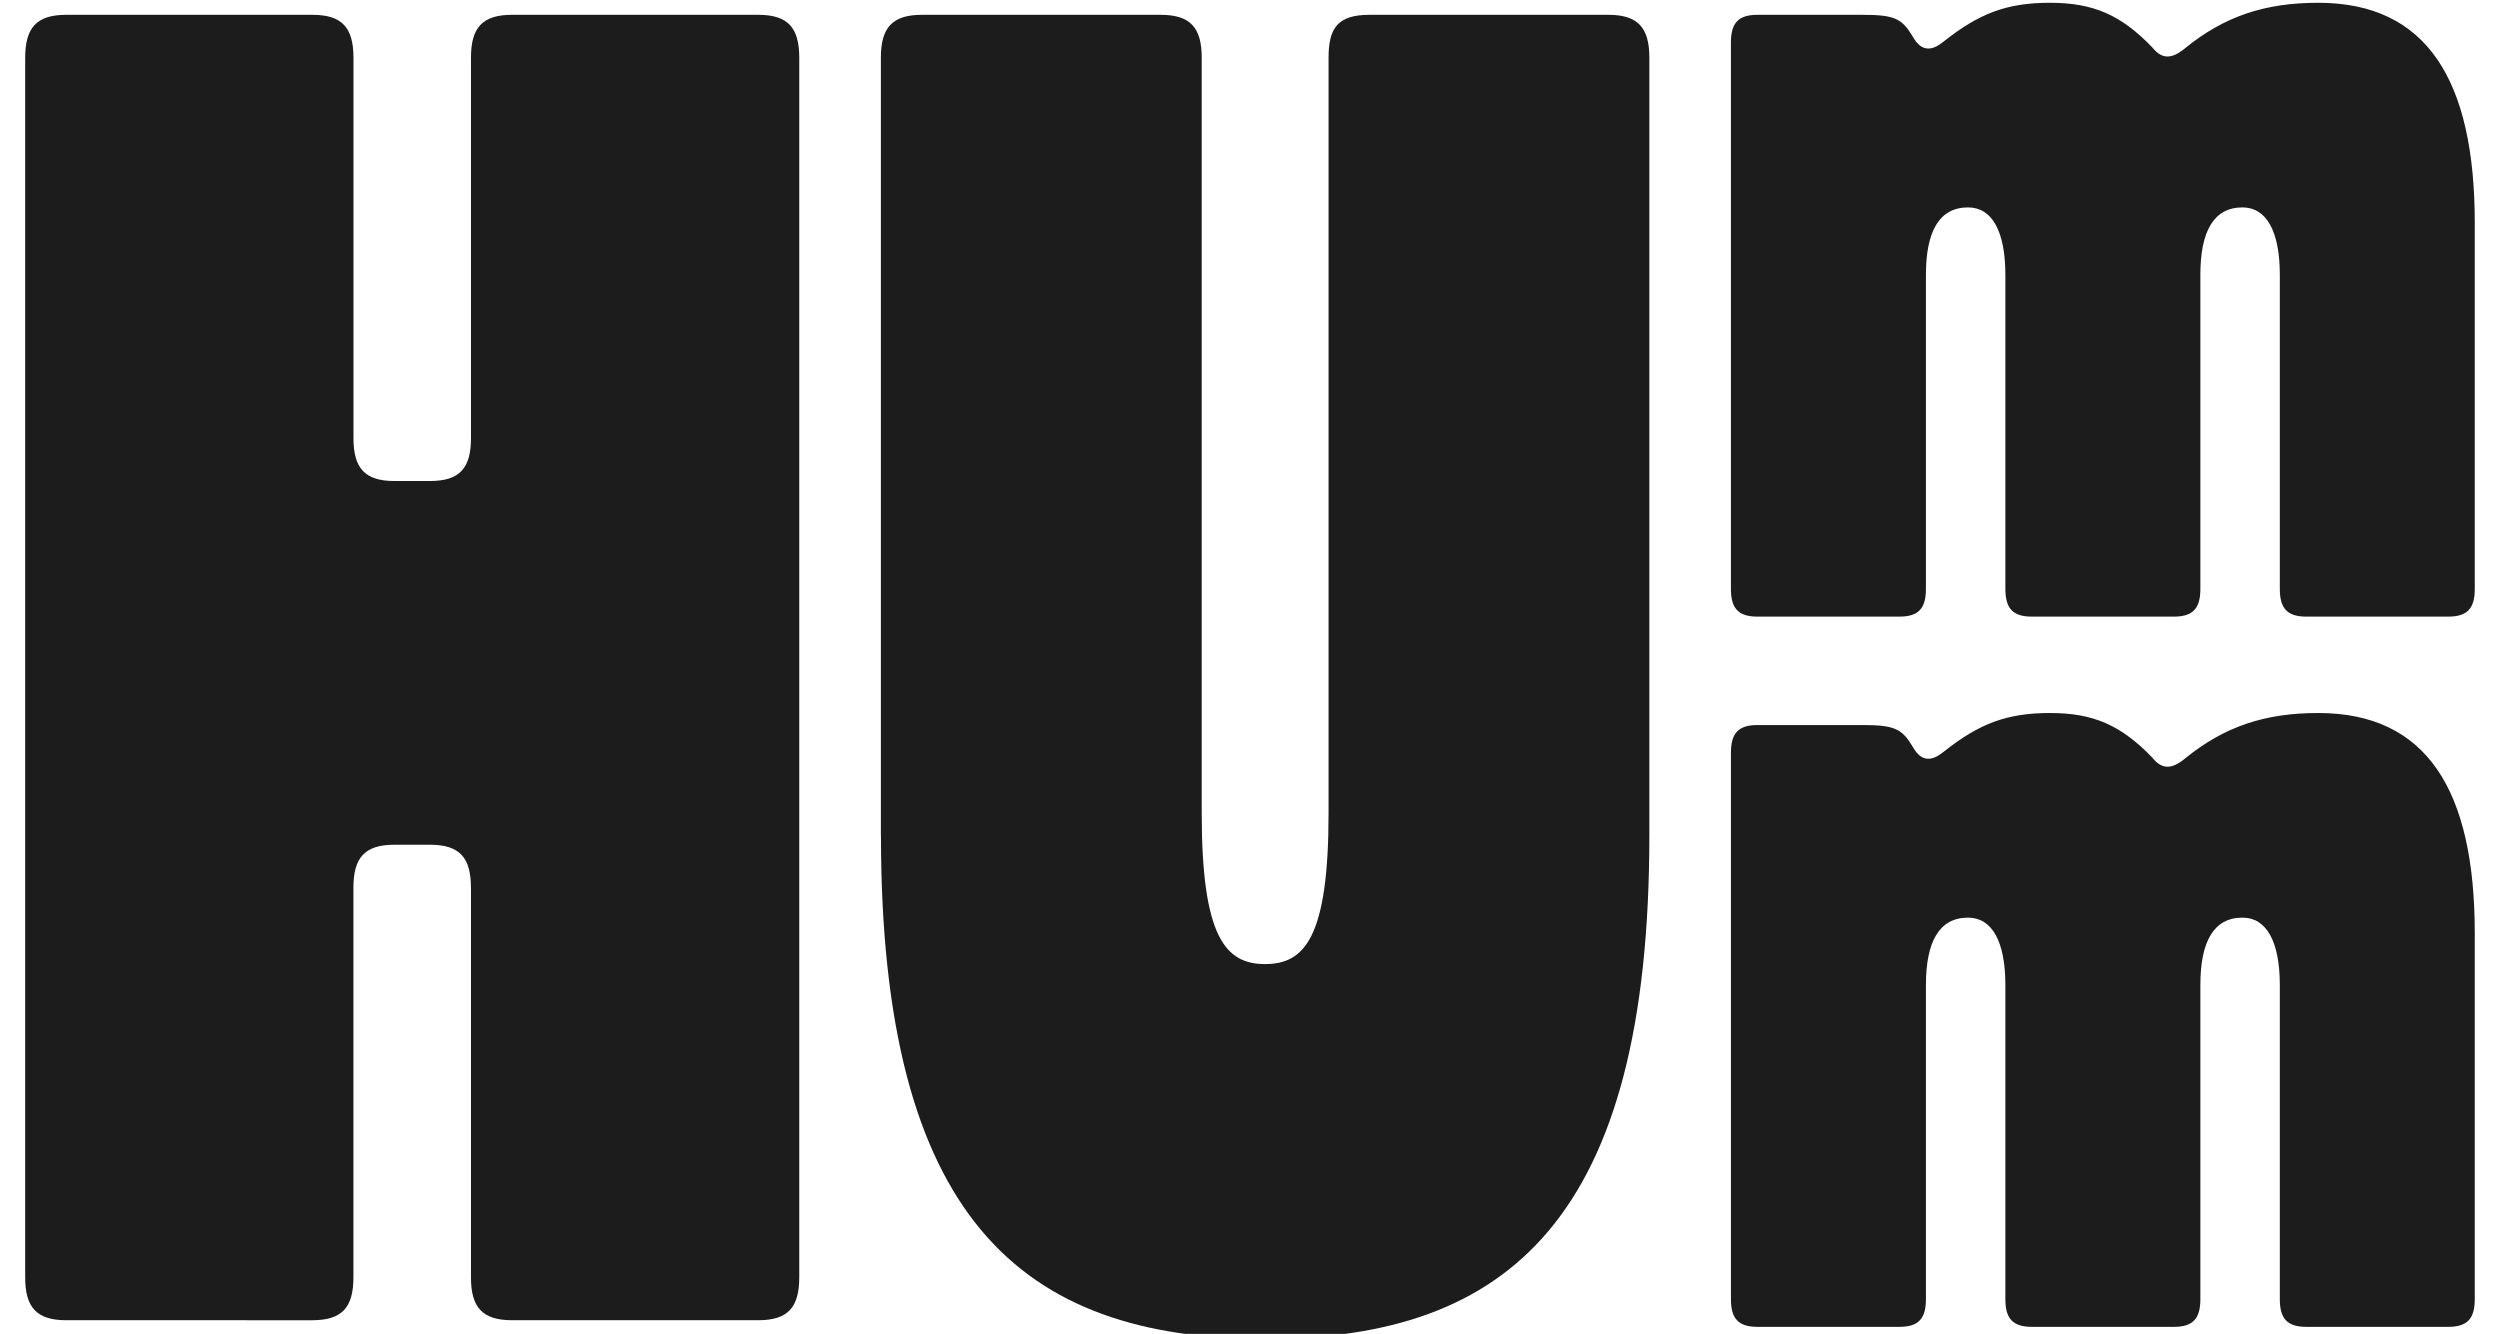
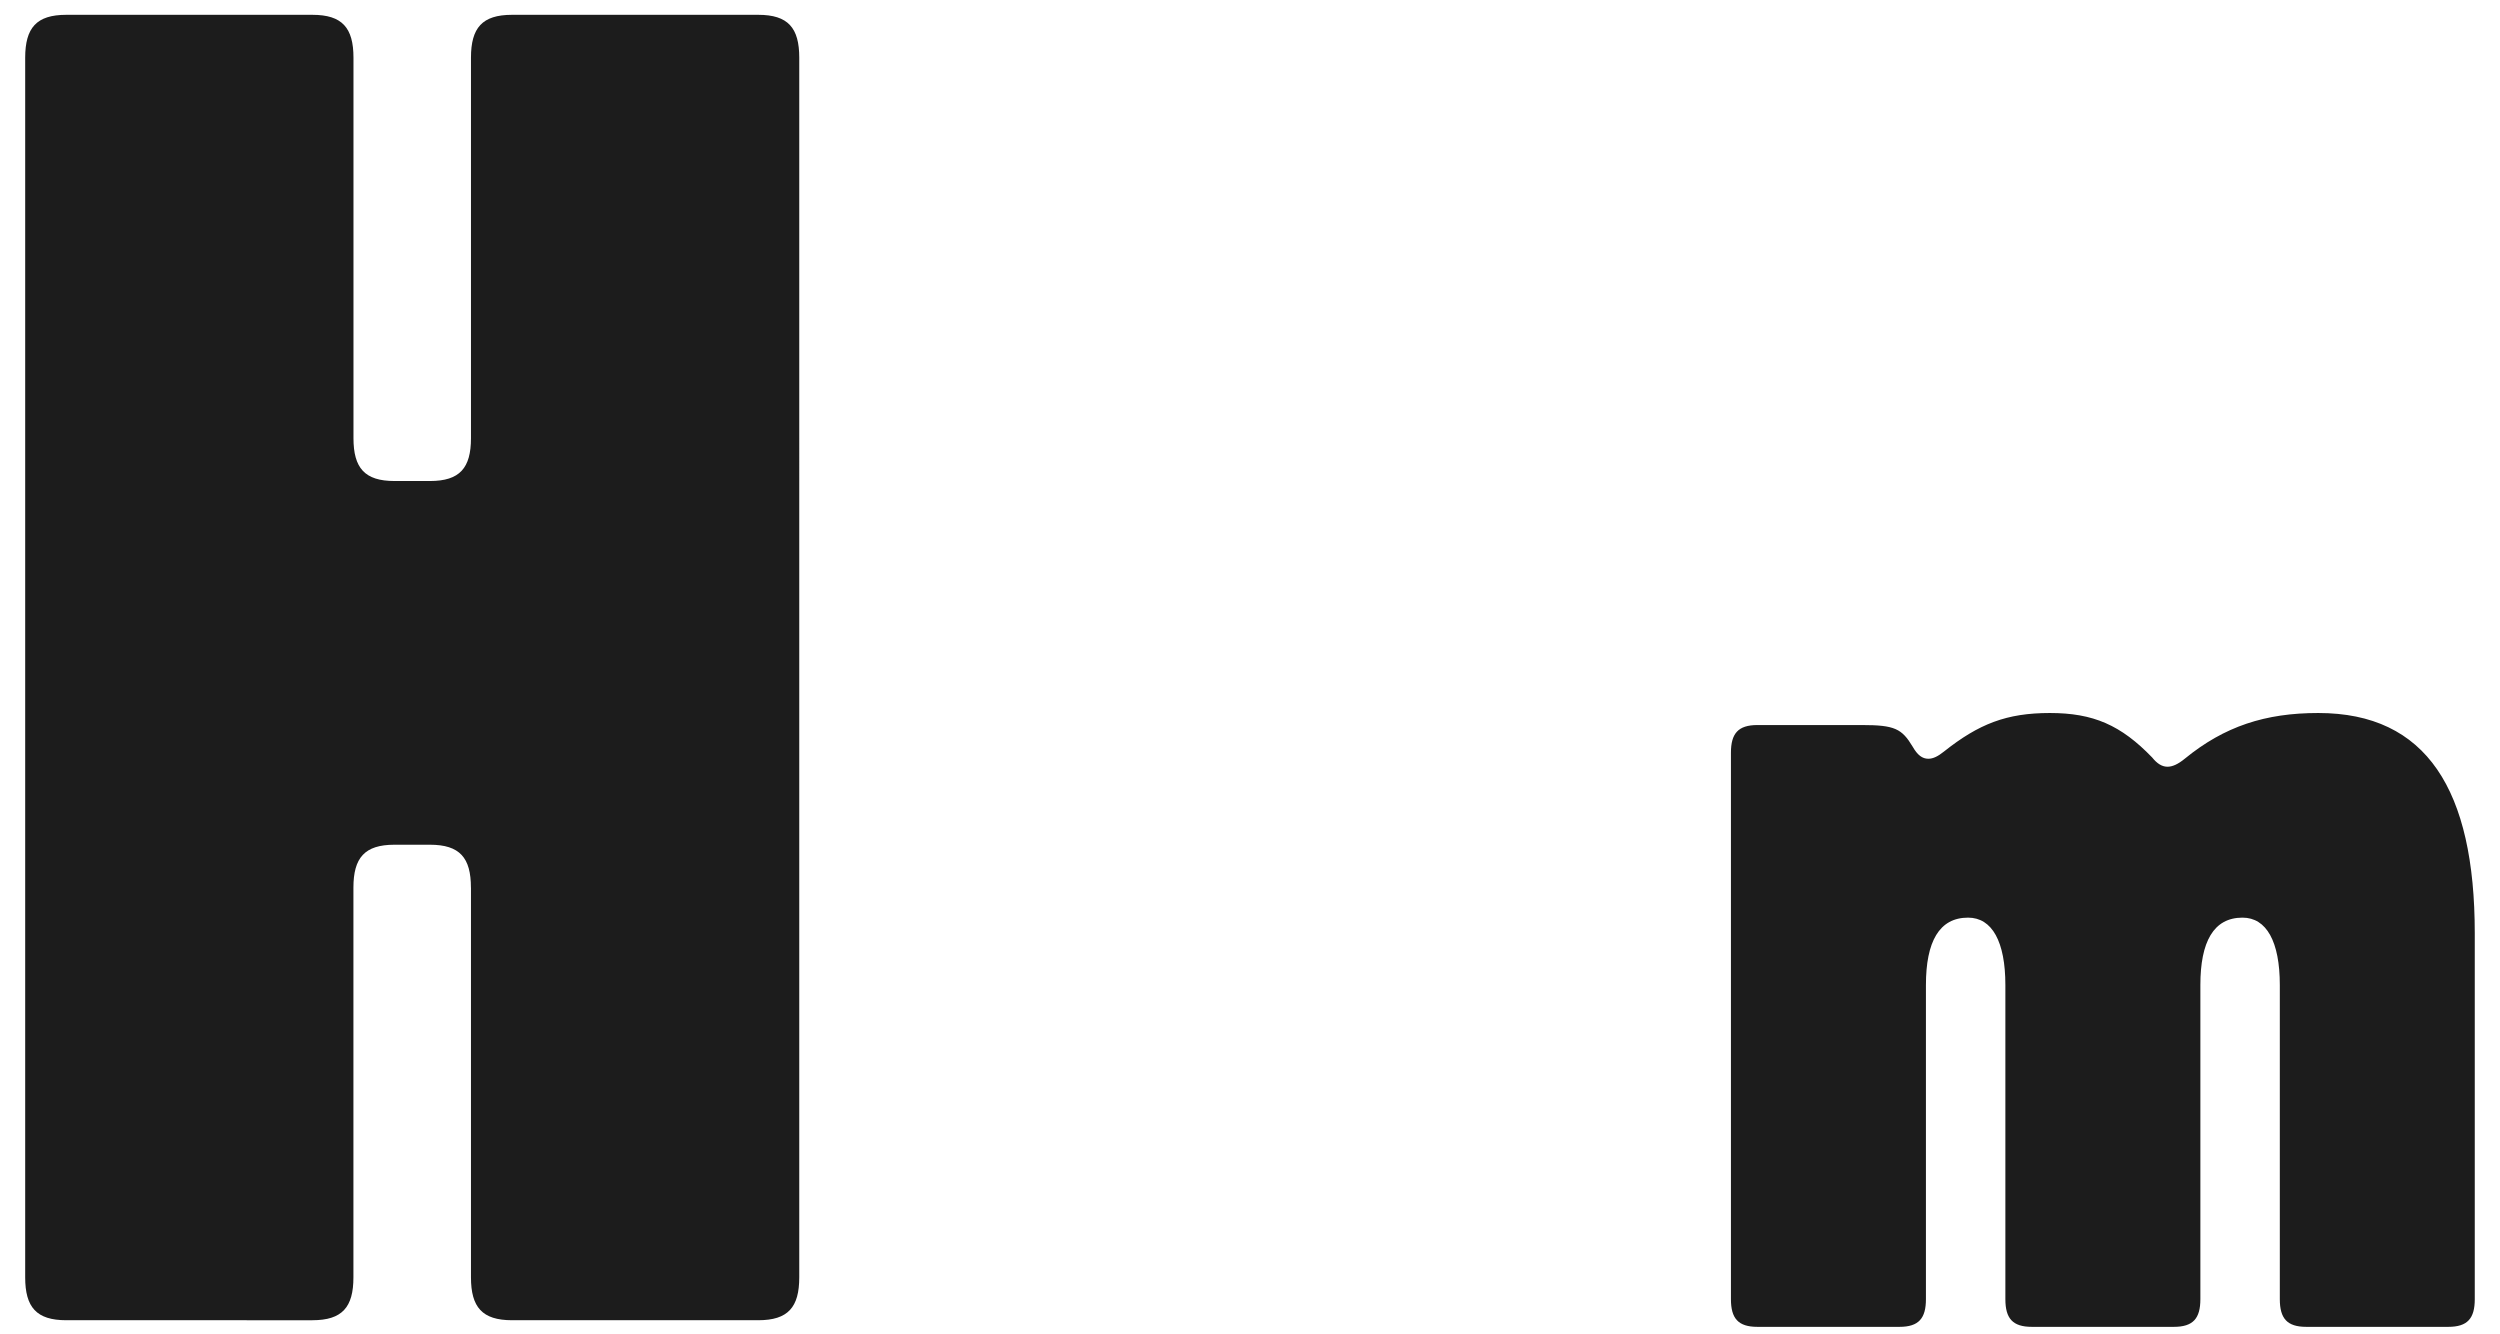
<svg xmlns="http://www.w3.org/2000/svg" id="Layer_1" data-name="Layer 1" viewBox="0 0 540 288.12">
  <defs>
    <style>
      .cls-1 {
        fill: #1c1c1c;
      }
    </style>
  </defs>
  <path class="cls-1" d="M101.72,191.72c0-6.45-2.41-9.26-8.86-9.26h-7.66c-6.44,0-8.86,2.82-8.86,9.26v84.19c0,6.45-2.42,9.26-8.87,9.26H14.31c-6.45,0-8.87-2.82-8.87-9.26V12.46C5.45,6.02,7.86,3.2,14.31,3.2h53.17c6.45,0,8.87,2.82,8.87,9.26V94.64c0,6.45,2.42,9.26,8.86,9.26h7.66c6.45,0,8.86-2.82,8.86-9.26V12.46c0-6.45,2.42-9.26,8.87-9.26h53.18c6.45,0,8.86,2.82,8.86,9.26V275.91c0,6.45-2.41,9.26-8.86,9.26h-53.18c-6.45,0-8.87-2.82-8.87-9.26v-84.19Z" />
-   <path class="cls-1" d="M190.27,180.44V12.46c0-6.45,2.42-9.26,8.87-9.26h51.56c6.45,0,8.87,2.82,8.87,9.26V175.61c0,26.99,5.23,32.63,13.7,32.63s13.7-5.64,13.7-32.63V12.46c0-6.45,2.01-9.26,8.86-9.26h51.56c6.45,0,8.87,2.82,8.87,9.26V180.44c0,82.58-30.21,108.76-82.98,108.76s-82.99-26.18-82.99-108.76Z" />
-   <path class="cls-1" d="M464.88,10.22c2.08,2.6,4.16,2.6,7.02,.26,8.58-7.02,17.42-9.88,28.85-9.88,23.4,0,33.8,16.64,33.8,47.58V127.21c0,4.16-1.56,5.98-5.72,5.98h-30.67c-4.16,0-5.72-1.82-5.72-5.98V59.36c0-9.36-2.86-14.56-8.06-14.56-6.24,0-9.1,5.2-9.1,14.56V127.21c0,4.16-1.56,5.98-5.72,5.98h-30.68c-4.16,0-5.72-1.82-5.72-5.98V59.36c0-9.36-2.85-14.56-8.06-14.56-6.24,0-9.1,5.2-9.1,14.56V127.21c0,4.16-1.56,5.98-5.72,5.98h-30.68c-4.16,0-5.72-1.82-5.72-5.98V9.18c0-4.16,1.56-5.98,5.72-5.98h22.62c7.02,0,8.58,.78,10.92,4.68,1.04,1.82,2.08,2.6,3.38,2.6,1.04,0,2.08-.52,3.38-1.56,7.54-5.98,13.52-8.32,22.88-8.32s15.33,2.6,22.1,9.62Z" />
  <path class="cls-1" d="M464.88,163.63c2.08,2.6,4.16,2.6,7.02,.26,8.58-7.02,17.42-9.88,28.85-9.88,23.4,0,33.8,16.64,33.8,47.58v79.03c0,4.16-1.56,5.98-5.72,5.98h-30.67c-4.16,0-5.72-1.82-5.72-5.98v-67.85c0-9.36-2.86-14.56-8.06-14.56-6.24,0-9.1,5.2-9.1,14.56v67.85c0,4.16-1.56,5.98-5.72,5.98h-30.68c-4.16,0-5.72-1.82-5.72-5.98v-67.85c0-9.36-2.85-14.56-8.06-14.56-6.24,0-9.1,5.2-9.1,14.56v67.85c0,4.16-1.56,5.98-5.72,5.98h-30.68c-4.16,0-5.72-1.82-5.72-5.98v-118.03c0-4.16,1.56-5.98,5.72-5.98h22.62c7.02,0,8.58,.78,10.92,4.68,1.04,1.82,2.08,2.6,3.38,2.6,1.04,0,2.08-.52,3.38-1.56,7.54-5.98,13.52-8.32,22.88-8.32s15.33,2.6,22.1,9.62Z" />
</svg>